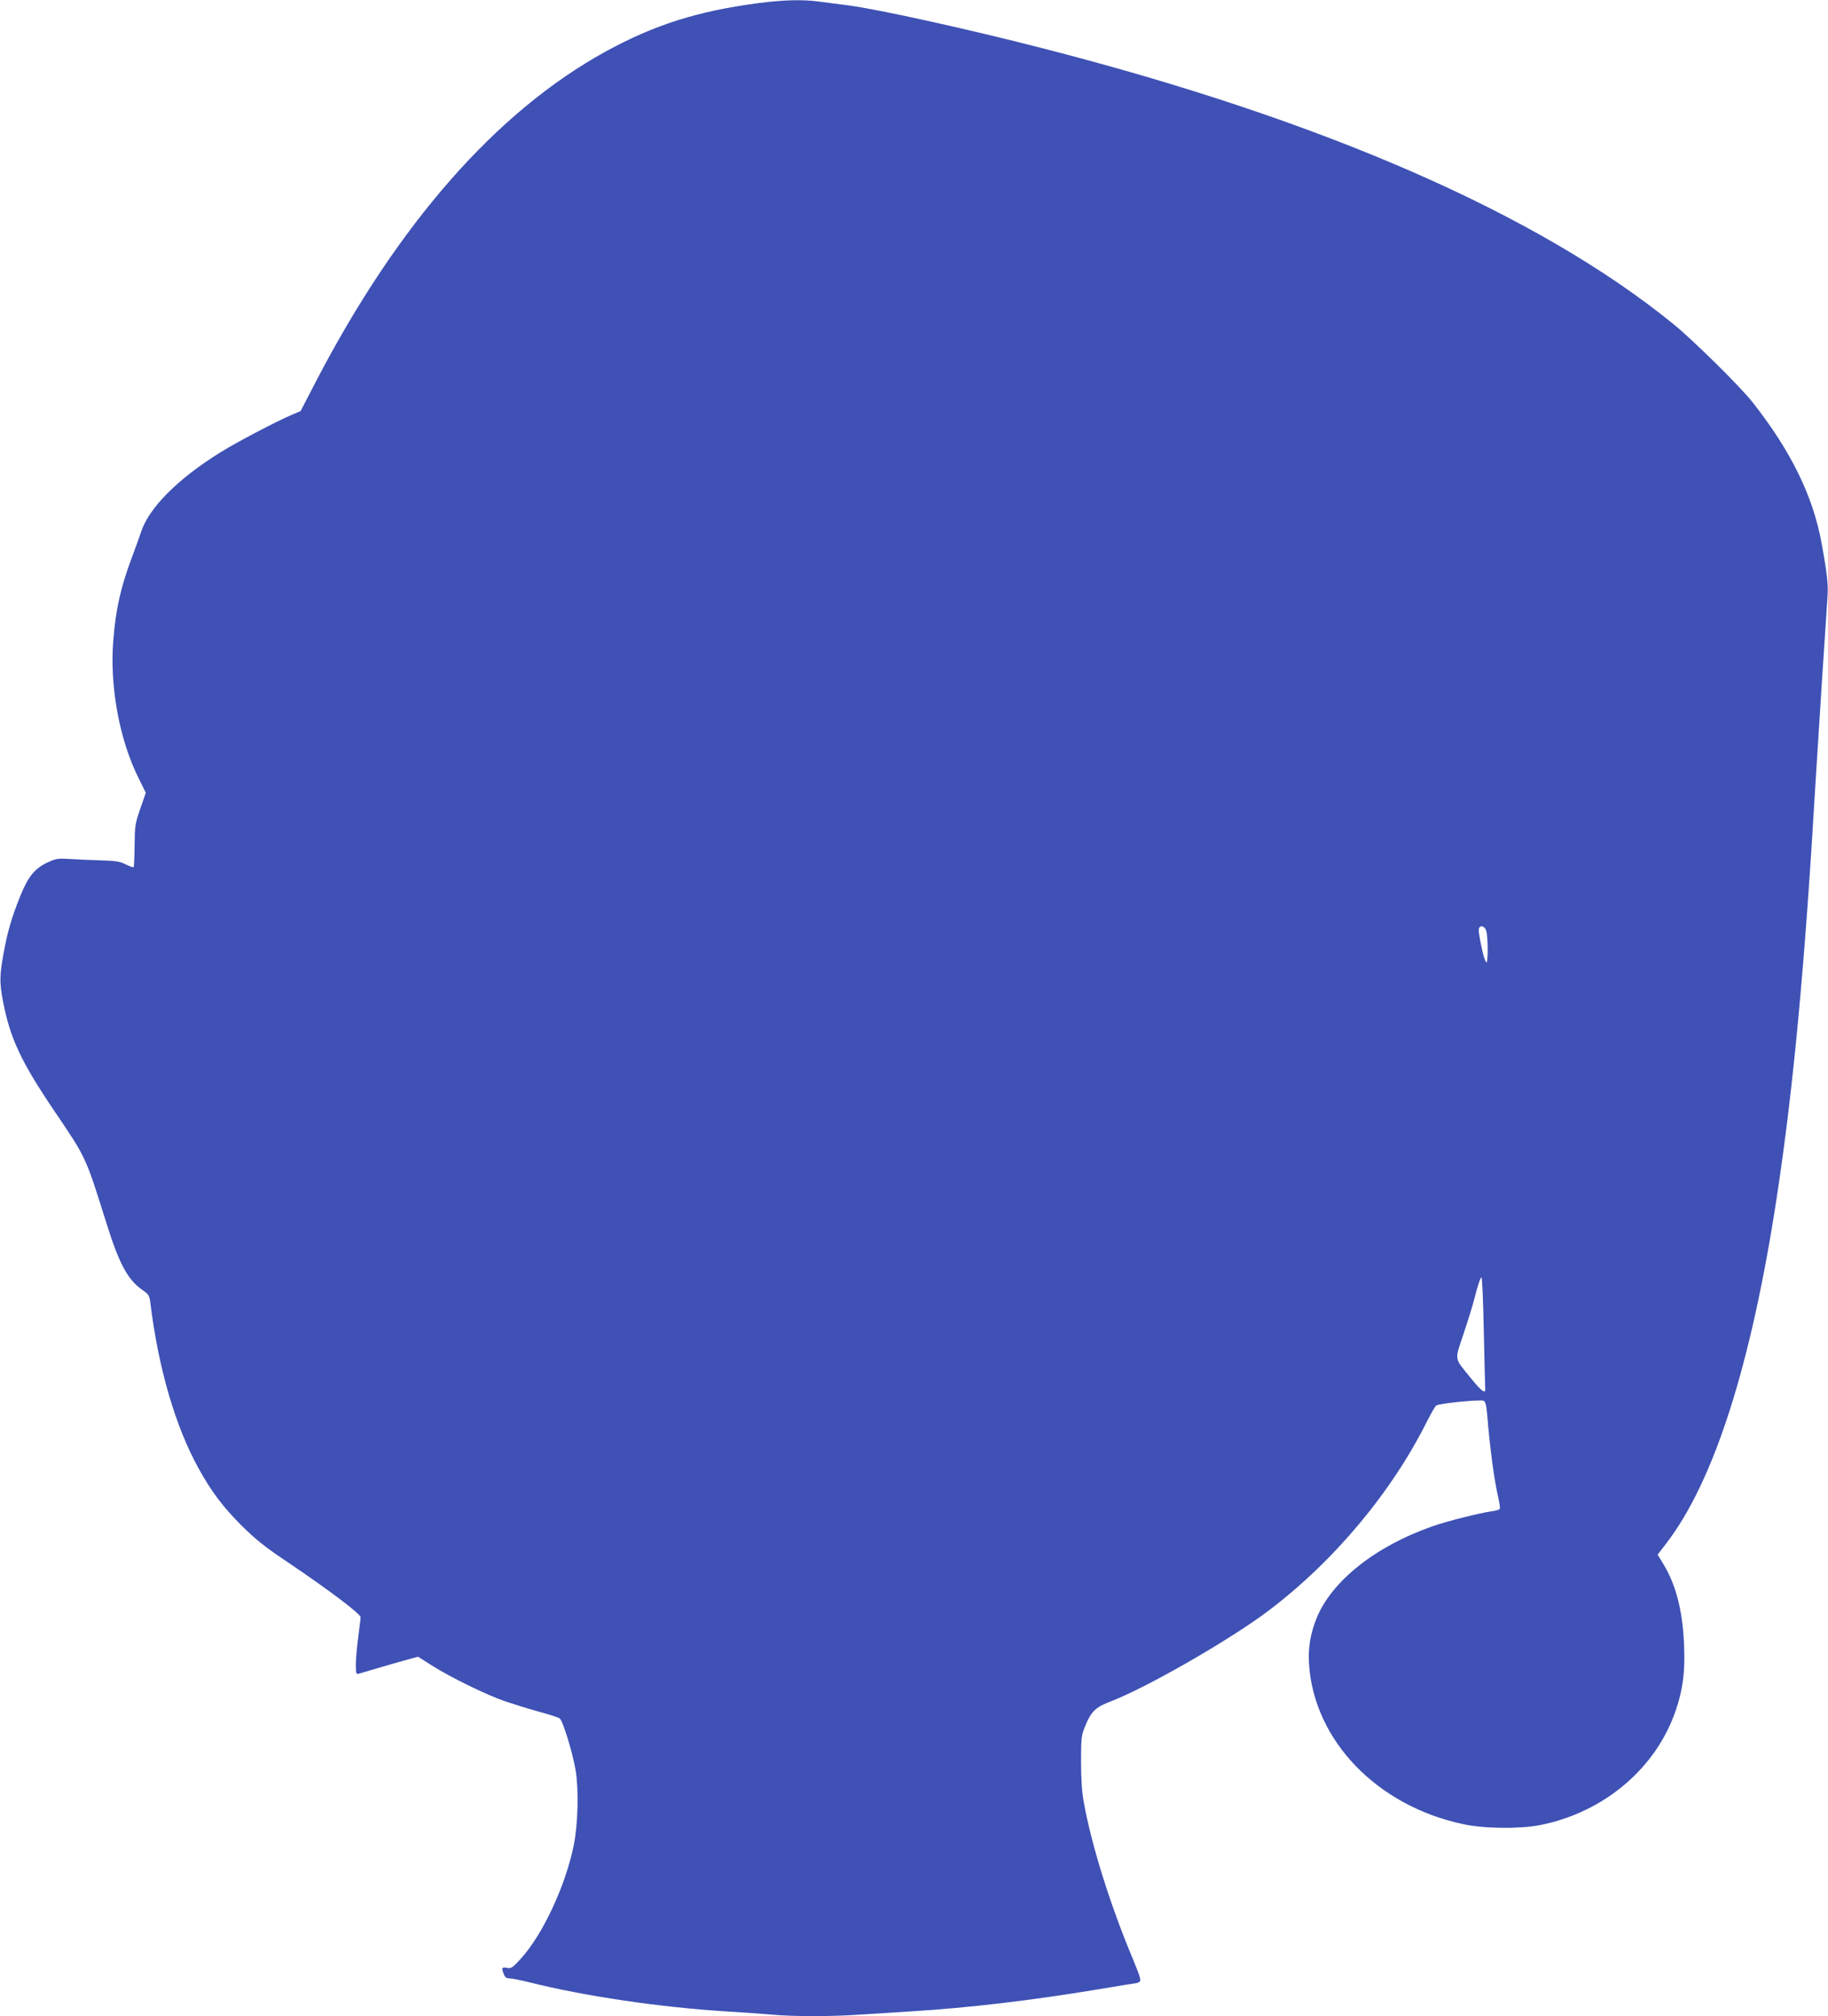
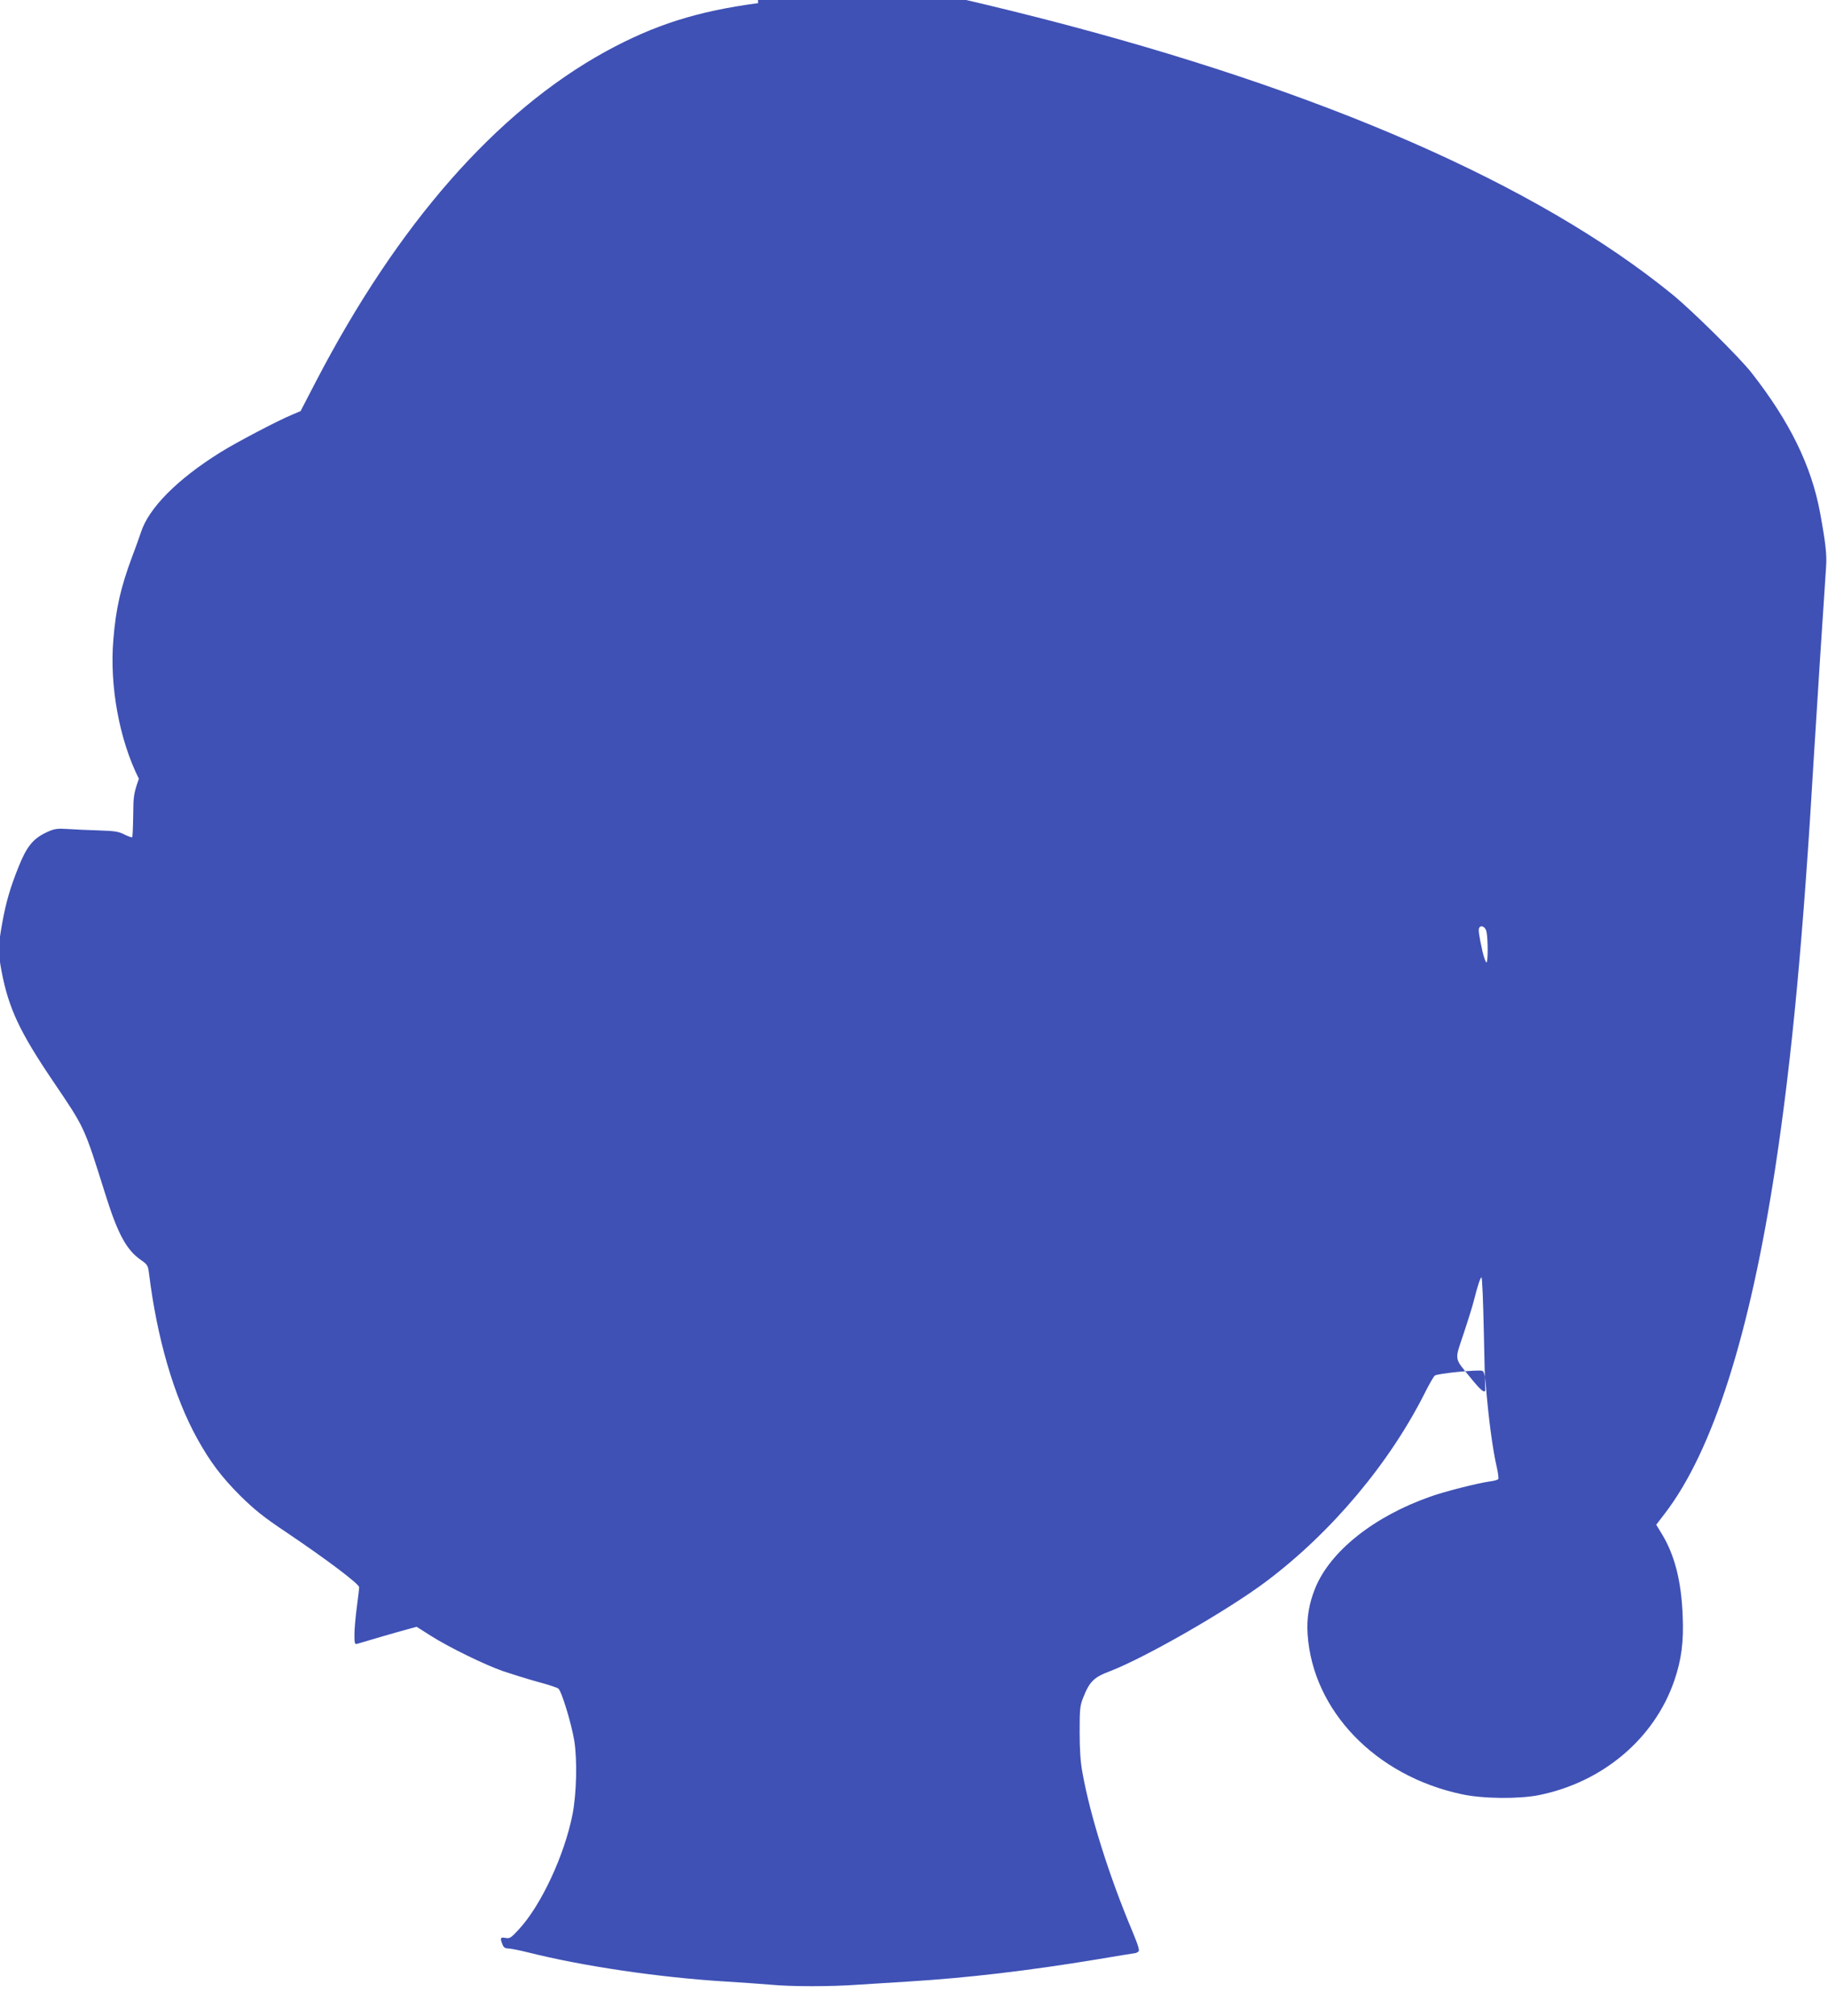
<svg xmlns="http://www.w3.org/2000/svg" version="1.0" width="1161pt" height="1280pt" viewBox="0 0 1161 1280" preserveAspectRatio="xMidYMid meet">
  <g transform="translate(0,1280) scale(0.1,-0.1)" fill="#3f51b5" stroke="none">
-     <path d="M4815 12780 c-386 -51 -660 -138 -970 -308 -694 -382 -1319 -1095 -1839 -2095 l-97 -187 -52 -22 c-94 -39 -353 -175 -456 -239 -275 -171 -457 -355 -506 -509 -10 -30 -35 -100 -56 -155 -72 -193 -103 -328 -119 -525 -25 -295 38 -637 162 -884 l44 -89 -35 -101 c-33 -95 -35 -109 -36 -233 -1 -73 -4 -135 -6 -138 -3 -3 -25 5 -50 17 -36 19 -64 23 -164 26 -66 2 -155 6 -197 9 -67 4 -83 2 -131 -20 -87 -40 -128 -90 -180 -220 -52 -129 -80 -225 -103 -352 -27 -148 -28 -191 -5 -312 45 -235 115 -384 326 -696 205 -303 196 -283 334 -722 78 -249 134 -352 226 -415 39 -27 44 -34 50 -82 51 -415 159 -785 307 -1052 82 -148 155 -244 272 -361 89 -88 148 -136 295 -234 258 -174 461 -327 461 -348 0 -10 -7 -67 -15 -128 -8 -60 -15 -138 -15 -173 0 -56 2 -63 18 -58 42 13 272 80 322 93 l55 15 90 -57 c115 -73 344 -185 460 -225 50 -17 146 -47 214 -66 68 -18 129 -38 136 -44 21 -17 82 -218 101 -329 20 -124 15 -338 -11 -471 -51 -257 -197 -572 -338 -726 -52 -57 -61 -63 -88 -57 -32 6 -35 -1 -19 -41 7 -19 17 -26 35 -26 15 0 70 -11 123 -24 353 -89 837 -160 1257 -186 99 -6 227 -15 285 -20 134 -13 383 -13 564 0 77 5 220 14 316 20 376 23 770 70 1193 140 131 22 241 40 245 40 4 0 13 4 20 9 11 6 2 35 -38 132 -148 352 -267 732 -316 1004 -13 69 -18 149 -18 260 0 142 2 166 22 216 41 104 68 130 168 168 223 85 754 389 999 574 415 313 783 752 1008 1203 25 49 51 95 59 101 15 13 278 39 301 30 11 -4 17 -28 22 -84 18 -218 44 -416 71 -531 8 -35 12 -68 9 -72 -3 -5 -27 -12 -53 -15 -78 -11 -288 -64 -380 -97 -358 -126 -635 -347 -730 -581 -40 -99 -55 -191 -48 -294 33 -484 432 -898 979 -1014 133 -29 360 -31 488 -6 406 81 736 359 862 728 45 131 60 245 53 409 -8 221 -51 388 -132 521 l-36 59 56 73 c303 396 538 1132 700 2192 106 695 178 1465 246 2625 18 296 58 915 77 1195 5 72 -3 147 -38 338 -55 299 -193 581 -437 892 -78 99 -378 395 -502 496 -859 699 -2224 1295 -4010 1753 -479 123 -1030 244 -1225 271 -66 8 -153 20 -193 25 -103 14 -225 11 -387 -10z m4626 -5895 c10 -47 10 -195 0 -195 -5 0 -16 30 -25 68 -24 109 -28 140 -21 152 12 20 40 5 46 -25z m-17 -2538 c4 -189 8 -352 9 -362 4 -38 -23 -19 -90 64 -110 136 -106 107 -46 288 29 87 57 178 63 203 25 99 42 150 49 150 5 0 11 -154 15 -343z" />
+     <path d="M4815 12780 c-386 -51 -660 -138 -970 -308 -694 -382 -1319 -1095 -1839 -2095 l-97 -187 -52 -22 c-94 -39 -353 -175 -456 -239 -275 -171 -457 -355 -506 -509 -10 -30 -35 -100 -56 -155 -72 -193 -103 -328 -119 -525 -25 -295 38 -637 162 -884 c-33 -95 -35 -109 -36 -233 -1 -73 -4 -135 -6 -138 -3 -3 -25 5 -50 17 -36 19 -64 23 -164 26 -66 2 -155 6 -197 9 -67 4 -83 2 -131 -20 -87 -40 -128 -90 -180 -220 -52 -129 -80 -225 -103 -352 -27 -148 -28 -191 -5 -312 45 -235 115 -384 326 -696 205 -303 196 -283 334 -722 78 -249 134 -352 226 -415 39 -27 44 -34 50 -82 51 -415 159 -785 307 -1052 82 -148 155 -244 272 -361 89 -88 148 -136 295 -234 258 -174 461 -327 461 -348 0 -10 -7 -67 -15 -128 -8 -60 -15 -138 -15 -173 0 -56 2 -63 18 -58 42 13 272 80 322 93 l55 15 90 -57 c115 -73 344 -185 460 -225 50 -17 146 -47 214 -66 68 -18 129 -38 136 -44 21 -17 82 -218 101 -329 20 -124 15 -338 -11 -471 -51 -257 -197 -572 -338 -726 -52 -57 -61 -63 -88 -57 -32 6 -35 -1 -19 -41 7 -19 17 -26 35 -26 15 0 70 -11 123 -24 353 -89 837 -160 1257 -186 99 -6 227 -15 285 -20 134 -13 383 -13 564 0 77 5 220 14 316 20 376 23 770 70 1193 140 131 22 241 40 245 40 4 0 13 4 20 9 11 6 2 35 -38 132 -148 352 -267 732 -316 1004 -13 69 -18 149 -18 260 0 142 2 166 22 216 41 104 68 130 168 168 223 85 754 389 999 574 415 313 783 752 1008 1203 25 49 51 95 59 101 15 13 278 39 301 30 11 -4 17 -28 22 -84 18 -218 44 -416 71 -531 8 -35 12 -68 9 -72 -3 -5 -27 -12 -53 -15 -78 -11 -288 -64 -380 -97 -358 -126 -635 -347 -730 -581 -40 -99 -55 -191 -48 -294 33 -484 432 -898 979 -1014 133 -29 360 -31 488 -6 406 81 736 359 862 728 45 131 60 245 53 409 -8 221 -51 388 -132 521 l-36 59 56 73 c303 396 538 1132 700 2192 106 695 178 1465 246 2625 18 296 58 915 77 1195 5 72 -3 147 -38 338 -55 299 -193 581 -437 892 -78 99 -378 395 -502 496 -859 699 -2224 1295 -4010 1753 -479 123 -1030 244 -1225 271 -66 8 -153 20 -193 25 -103 14 -225 11 -387 -10z m4626 -5895 c10 -47 10 -195 0 -195 -5 0 -16 30 -25 68 -24 109 -28 140 -21 152 12 20 40 5 46 -25z m-17 -2538 c4 -189 8 -352 9 -362 4 -38 -23 -19 -90 64 -110 136 -106 107 -46 288 29 87 57 178 63 203 25 99 42 150 49 150 5 0 11 -154 15 -343z" />
  </g>
</svg>